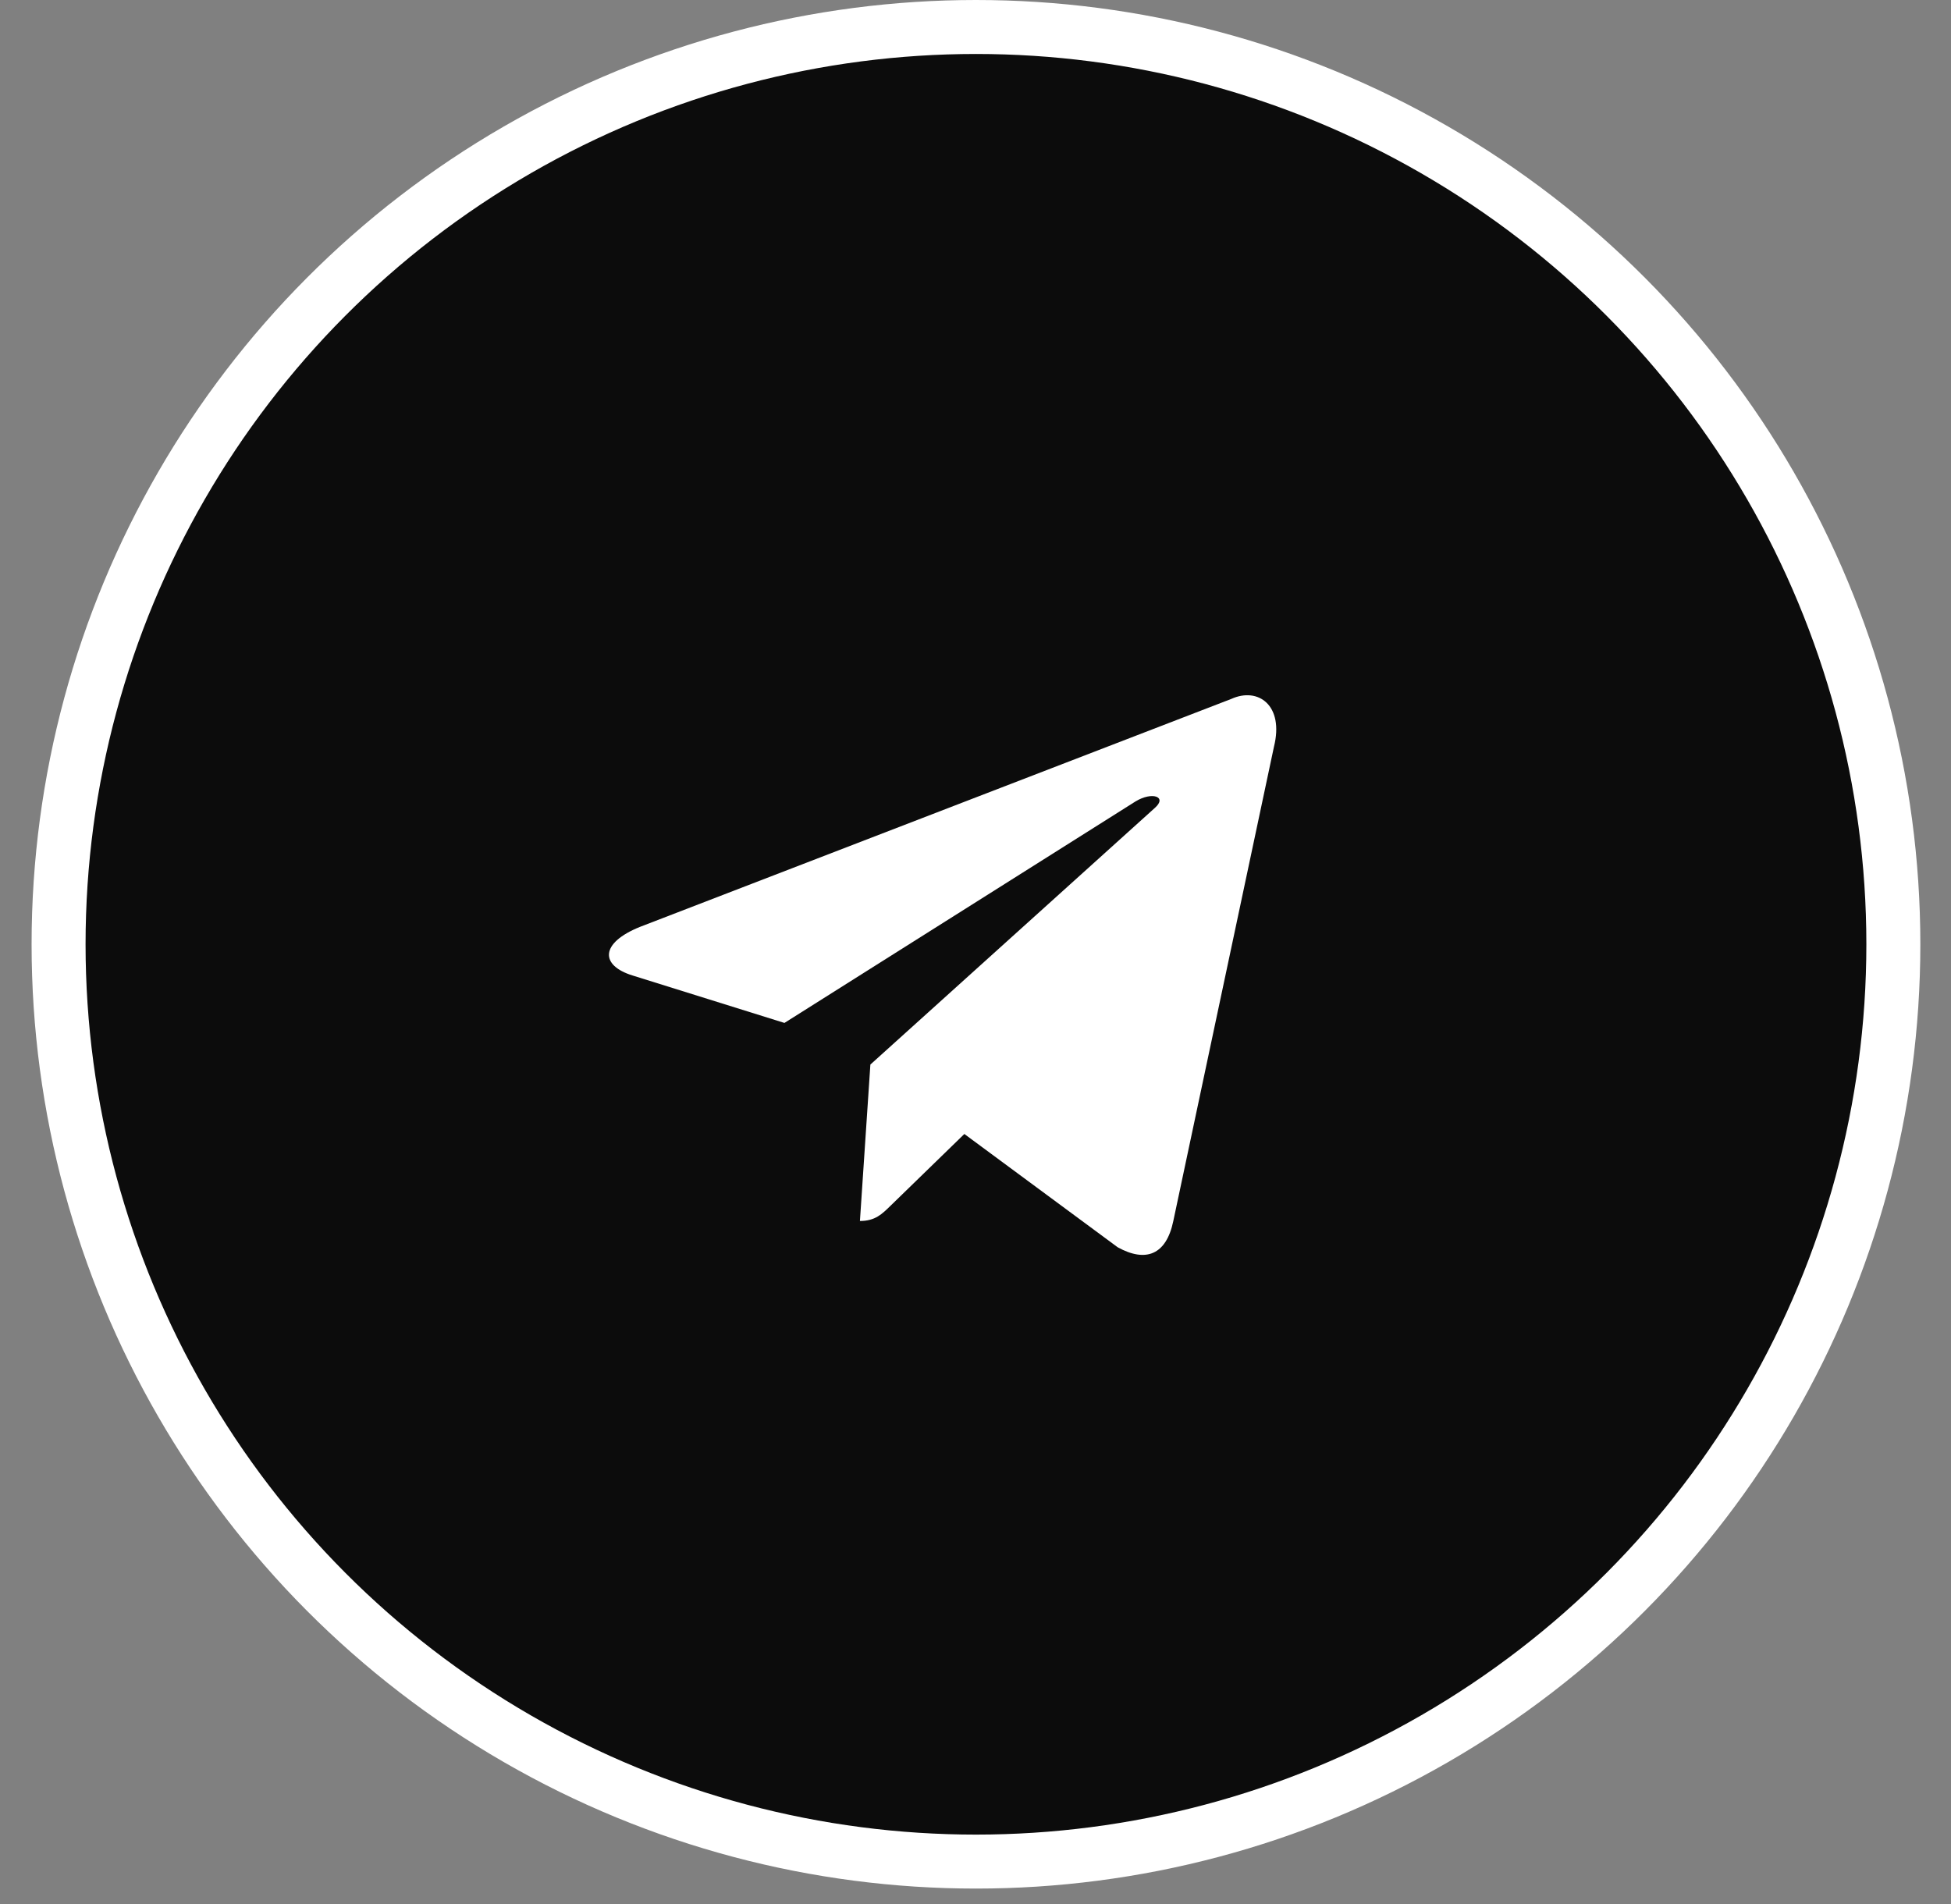
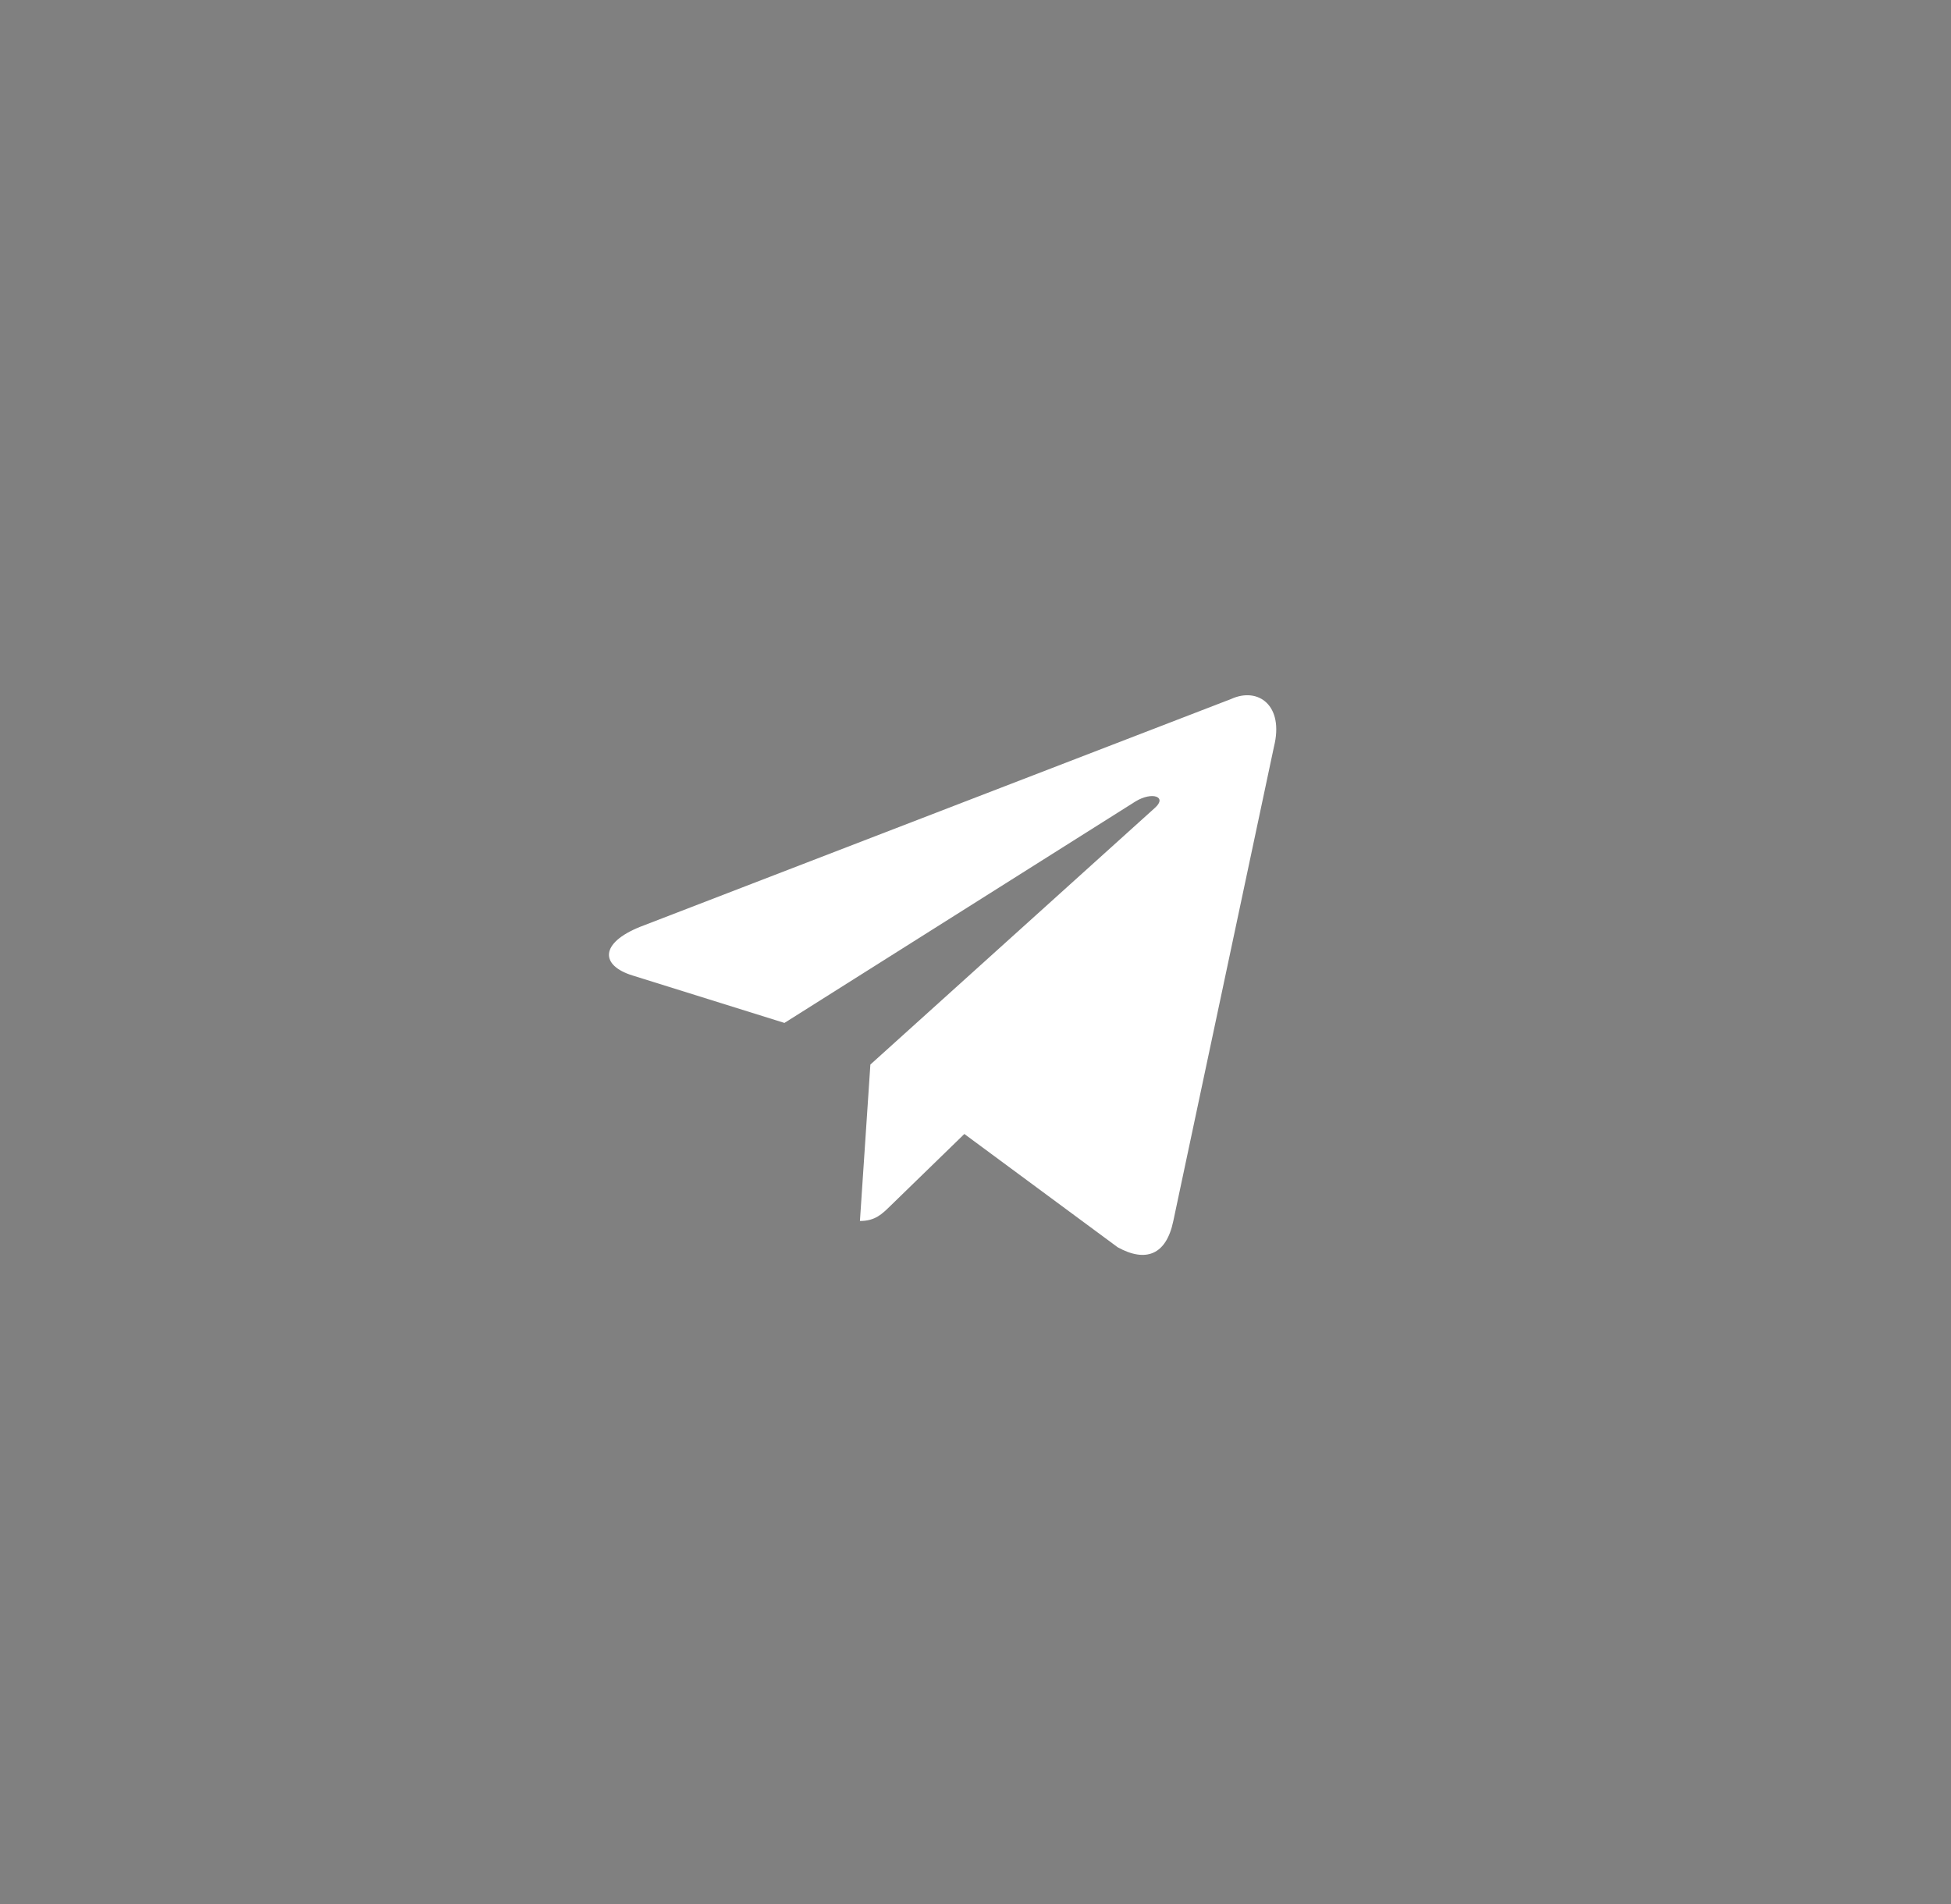
<svg xmlns="http://www.w3.org/2000/svg" width="42" height="41" viewBox="0 0 42 41" fill="none">
  <rect x="0" y="0" width="42" height="41" fill="#808080" stroke="none" />
-   <circle cx="21.01" cy="20.33" r="19.749" fill="#0C0C0C" stroke="white" stroke-width="1.162" />
  <path d="M18.737 22.919L24.863 17.392C25.132 17.153 24.804 17.037 24.447 17.253L16.887 22.023L13.622 21.003C12.916 20.787 12.912 20.303 13.78 19.954L26.505 15.048C27.086 14.784 27.647 15.187 27.425 16.077L25.258 26.289C25.107 27.015 24.668 27.188 24.061 26.853L20.76 24.414L19.173 25.957C18.989 26.136 18.843 26.287 18.512 26.287L18.737 22.919Z" fill="white" />
</svg>